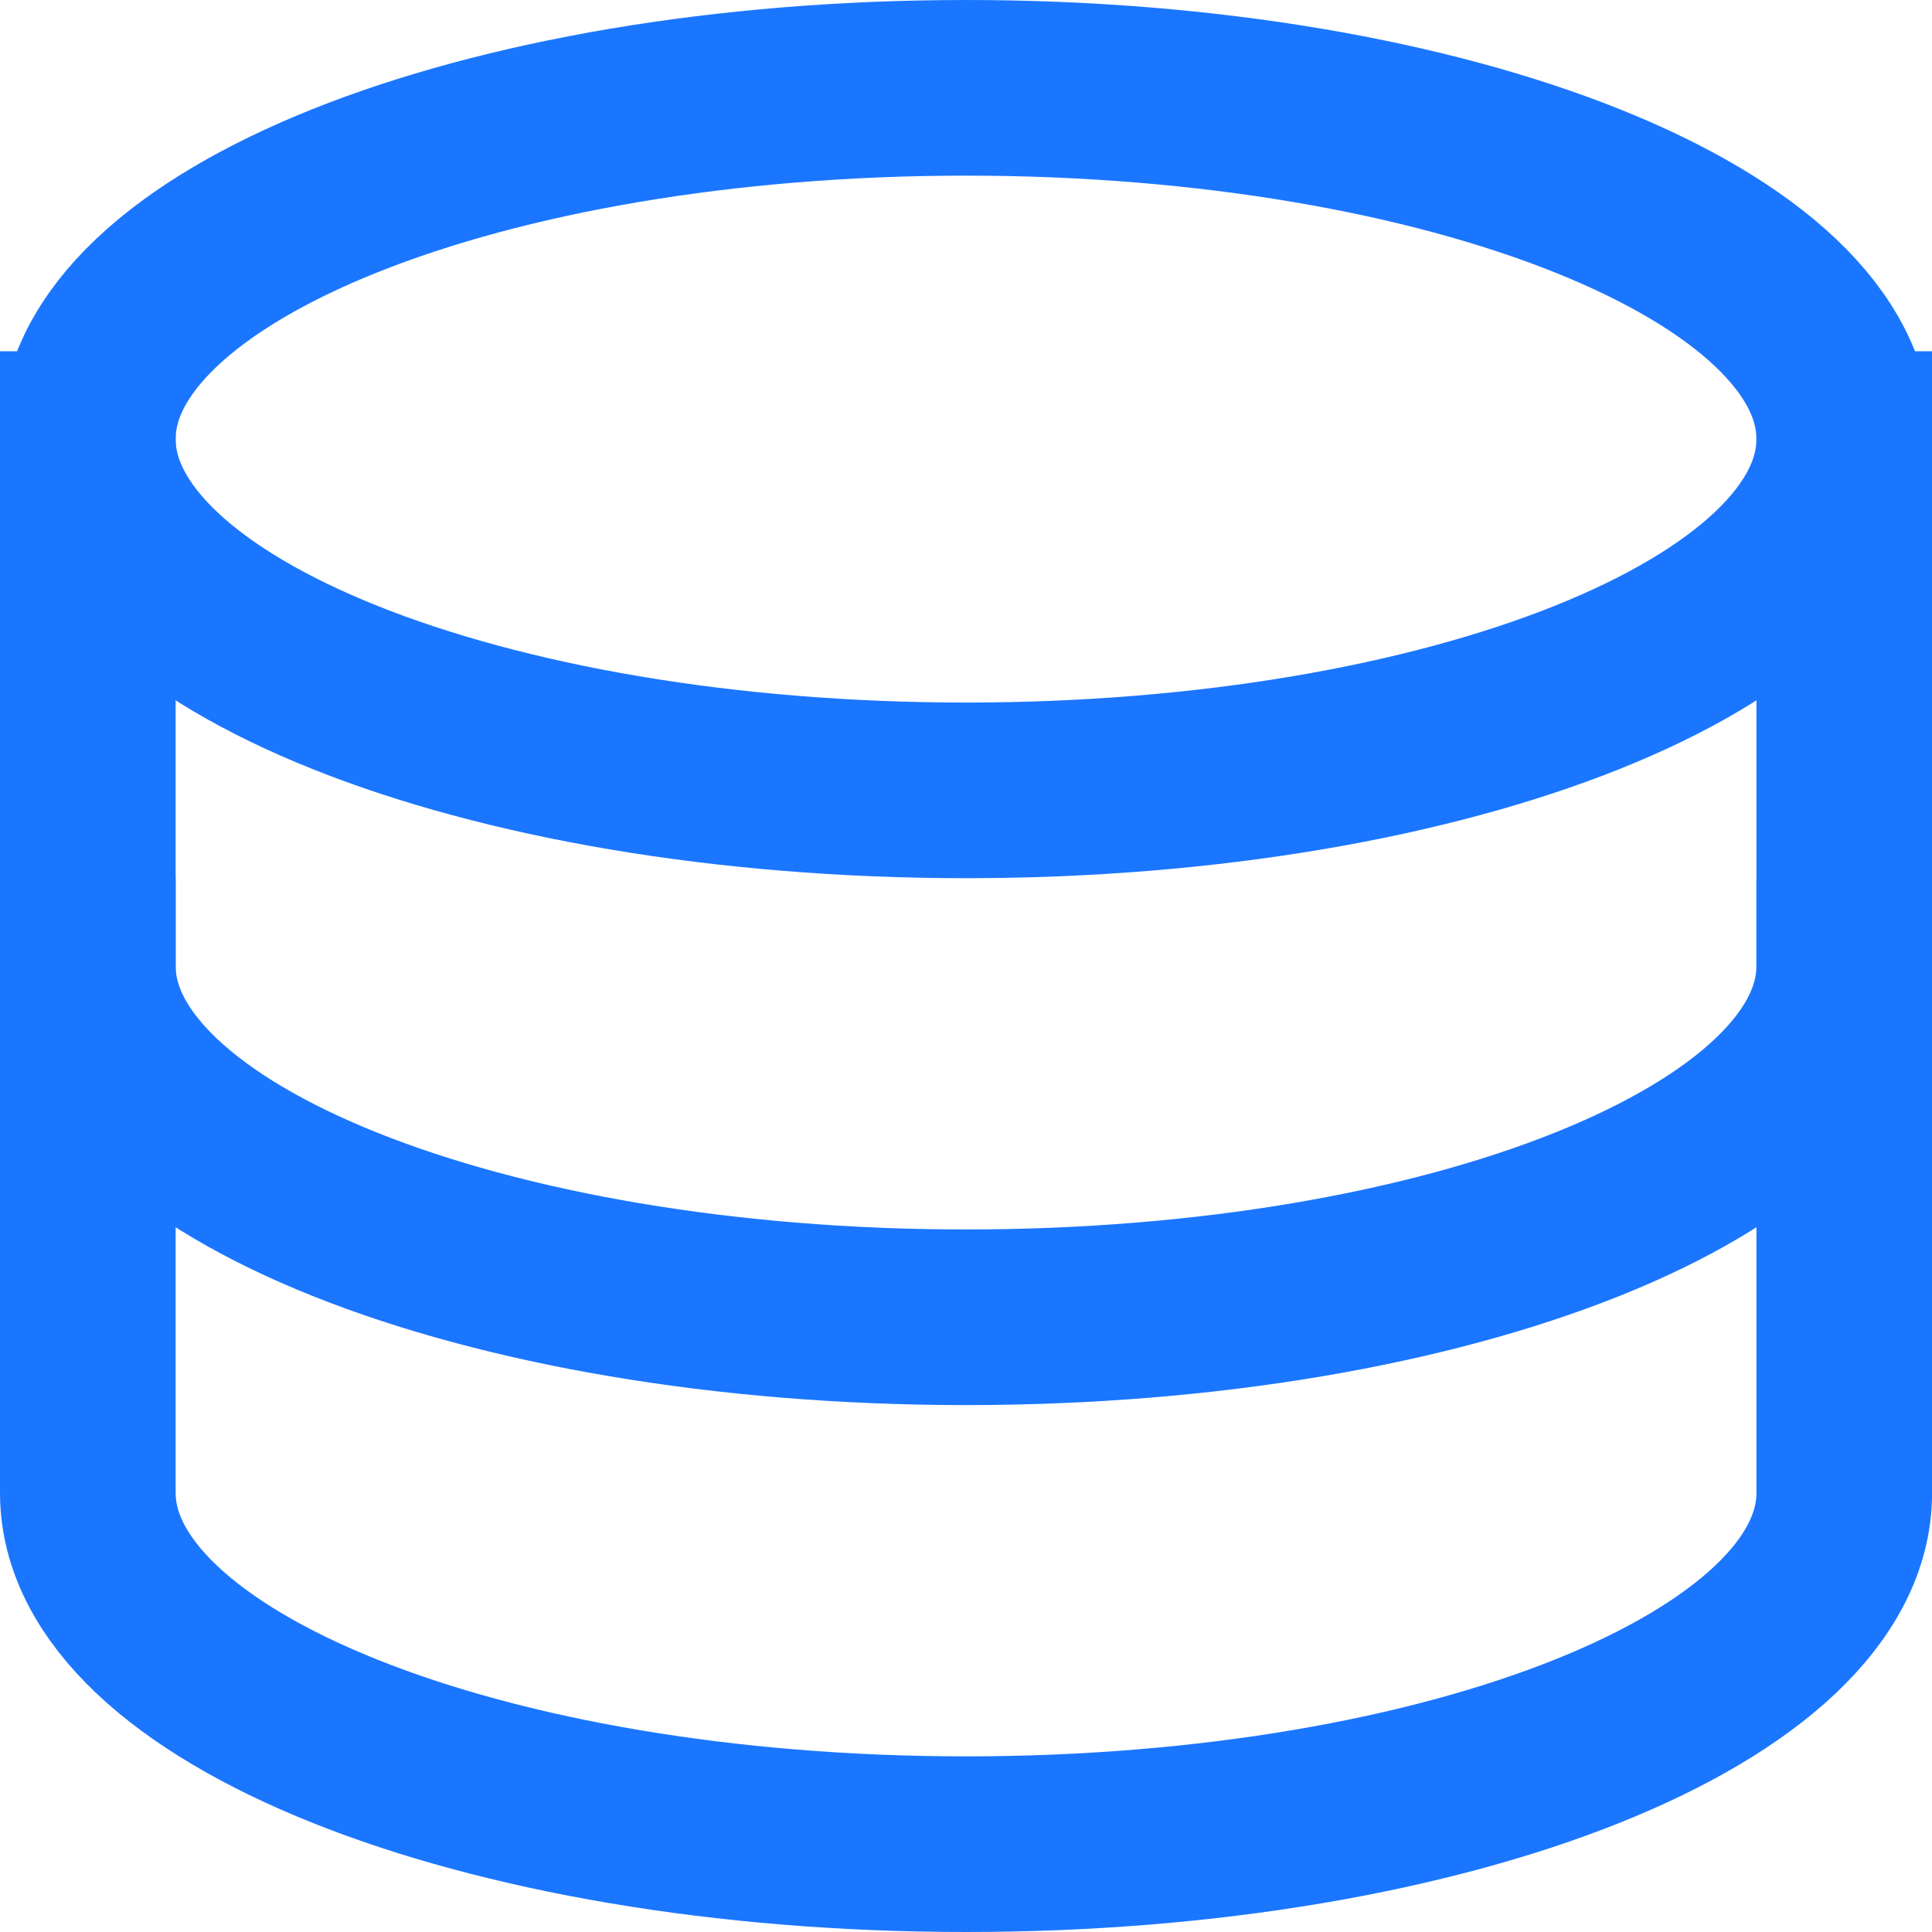
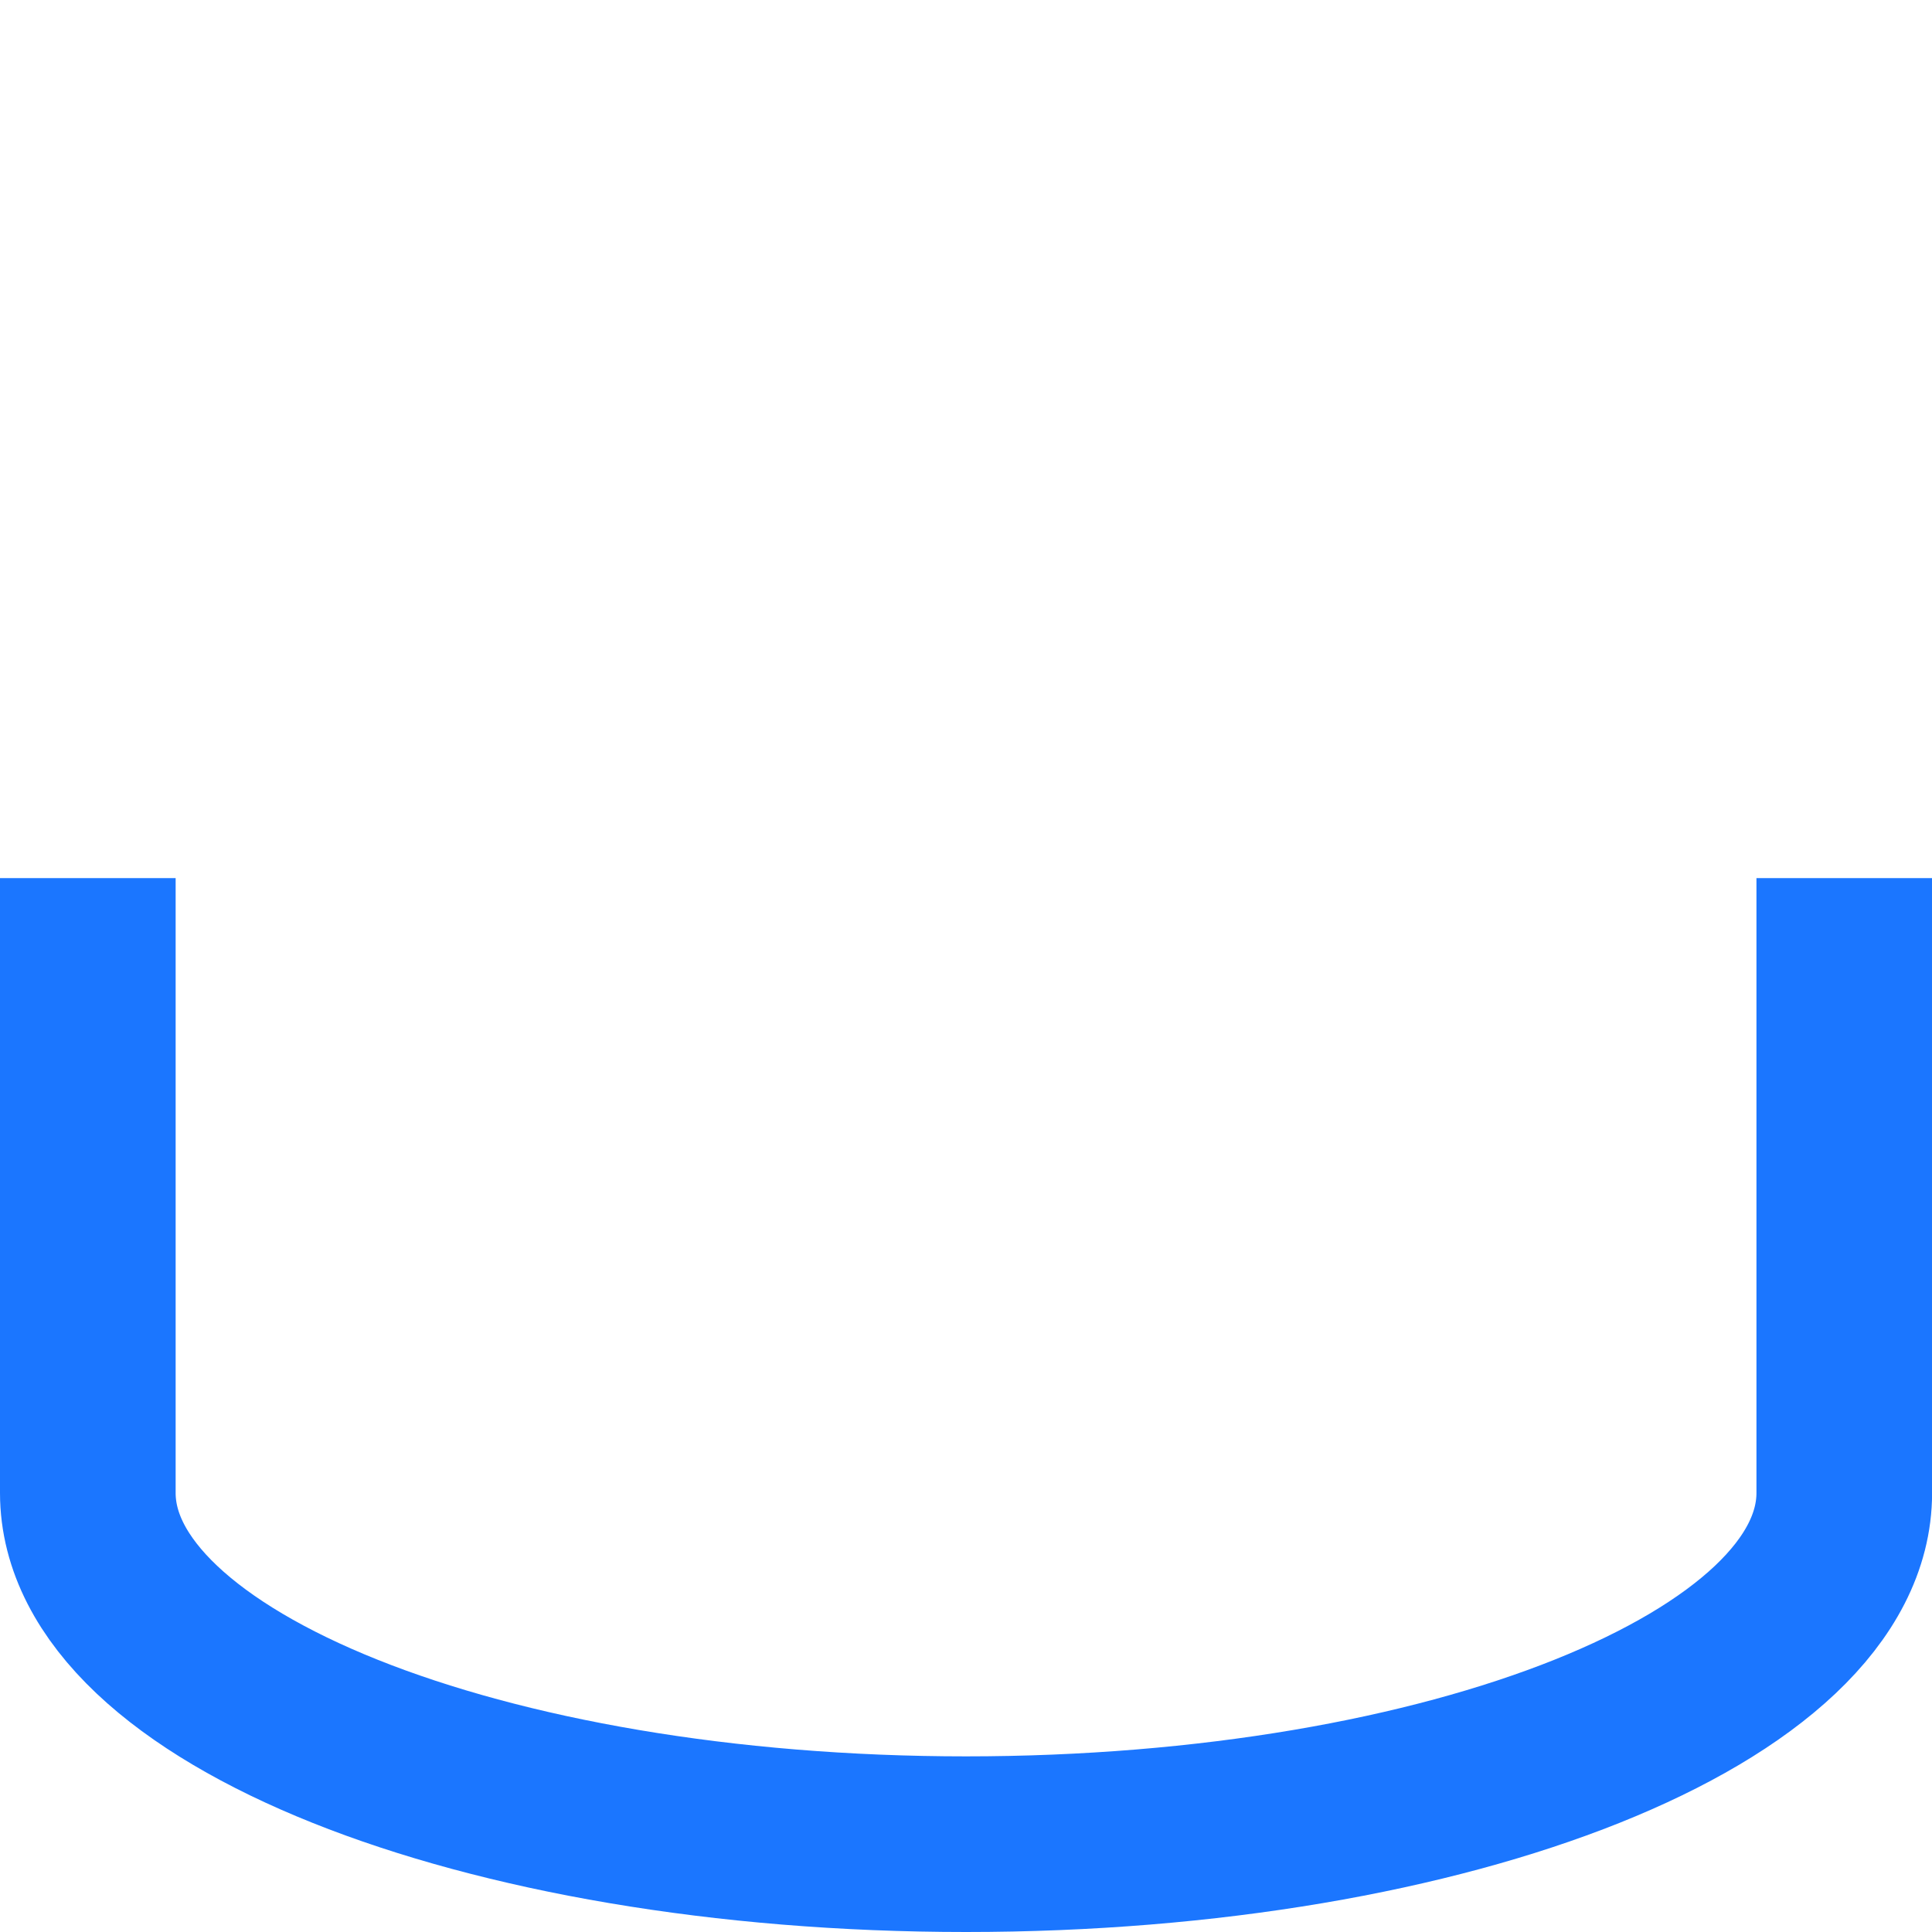
<svg xmlns="http://www.w3.org/2000/svg" width="22" height="22" viewBox="0 0 22 22" fill="none">
-   <path d="M11 9C16.523 9 21.001 7.209 21.001 5C21.001 2.791 16.523 1 11 1C5.477 1 1 2.791 1 5C1 7.209 5.477 9 11 9Z" stroke="#1B76FF" stroke-width="2" stroke-linecap="square" />
-   <path d="M1 5V11C1 13.209 5.478 15 11 15C16.523 15 21.001 13.209 21.001 11V5" stroke="#1B76FF" stroke-width="2" stroke-linecap="square" />
  <path d="M1 10.999V17C1 19.209 5.478 21 11 21C16.523 21 21.001 19.209 21.001 17V10.999" stroke="#1B76FF" stroke-width="2" stroke-linecap="square" />
</svg>